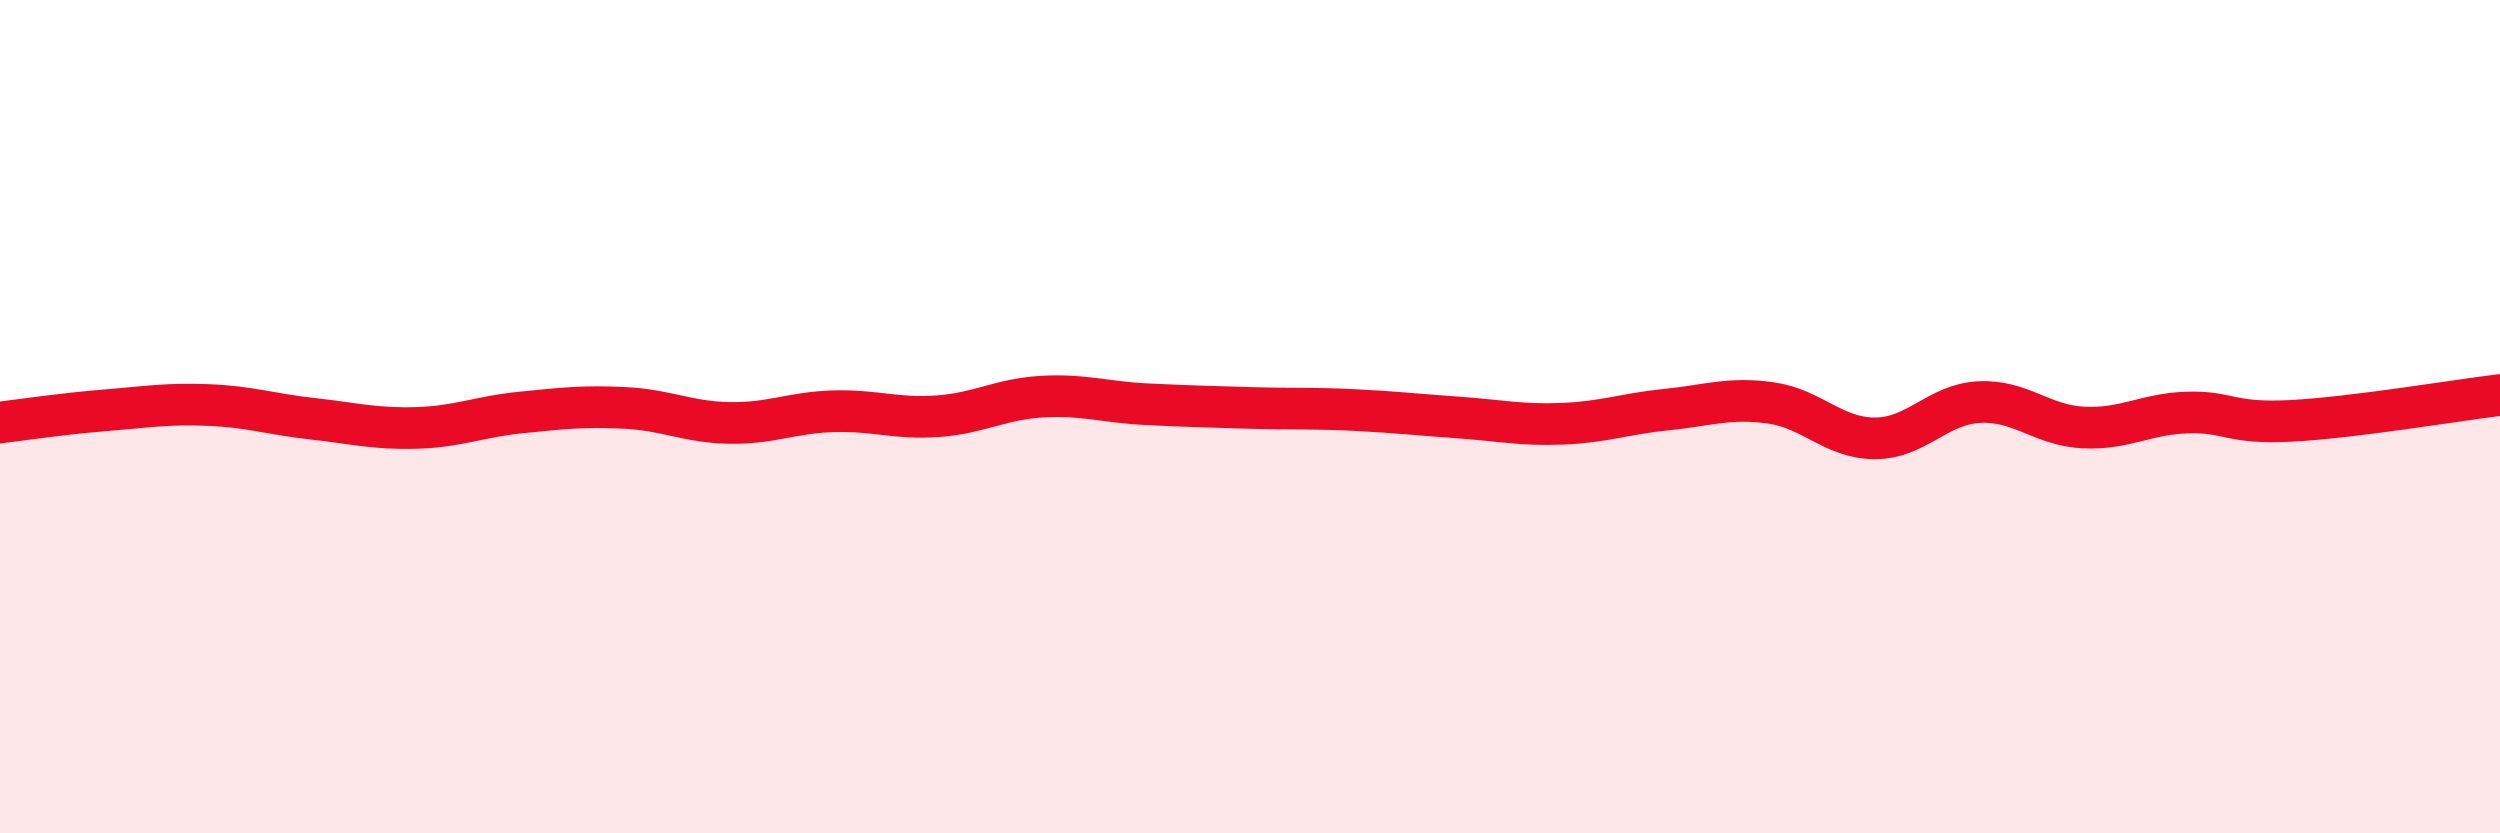
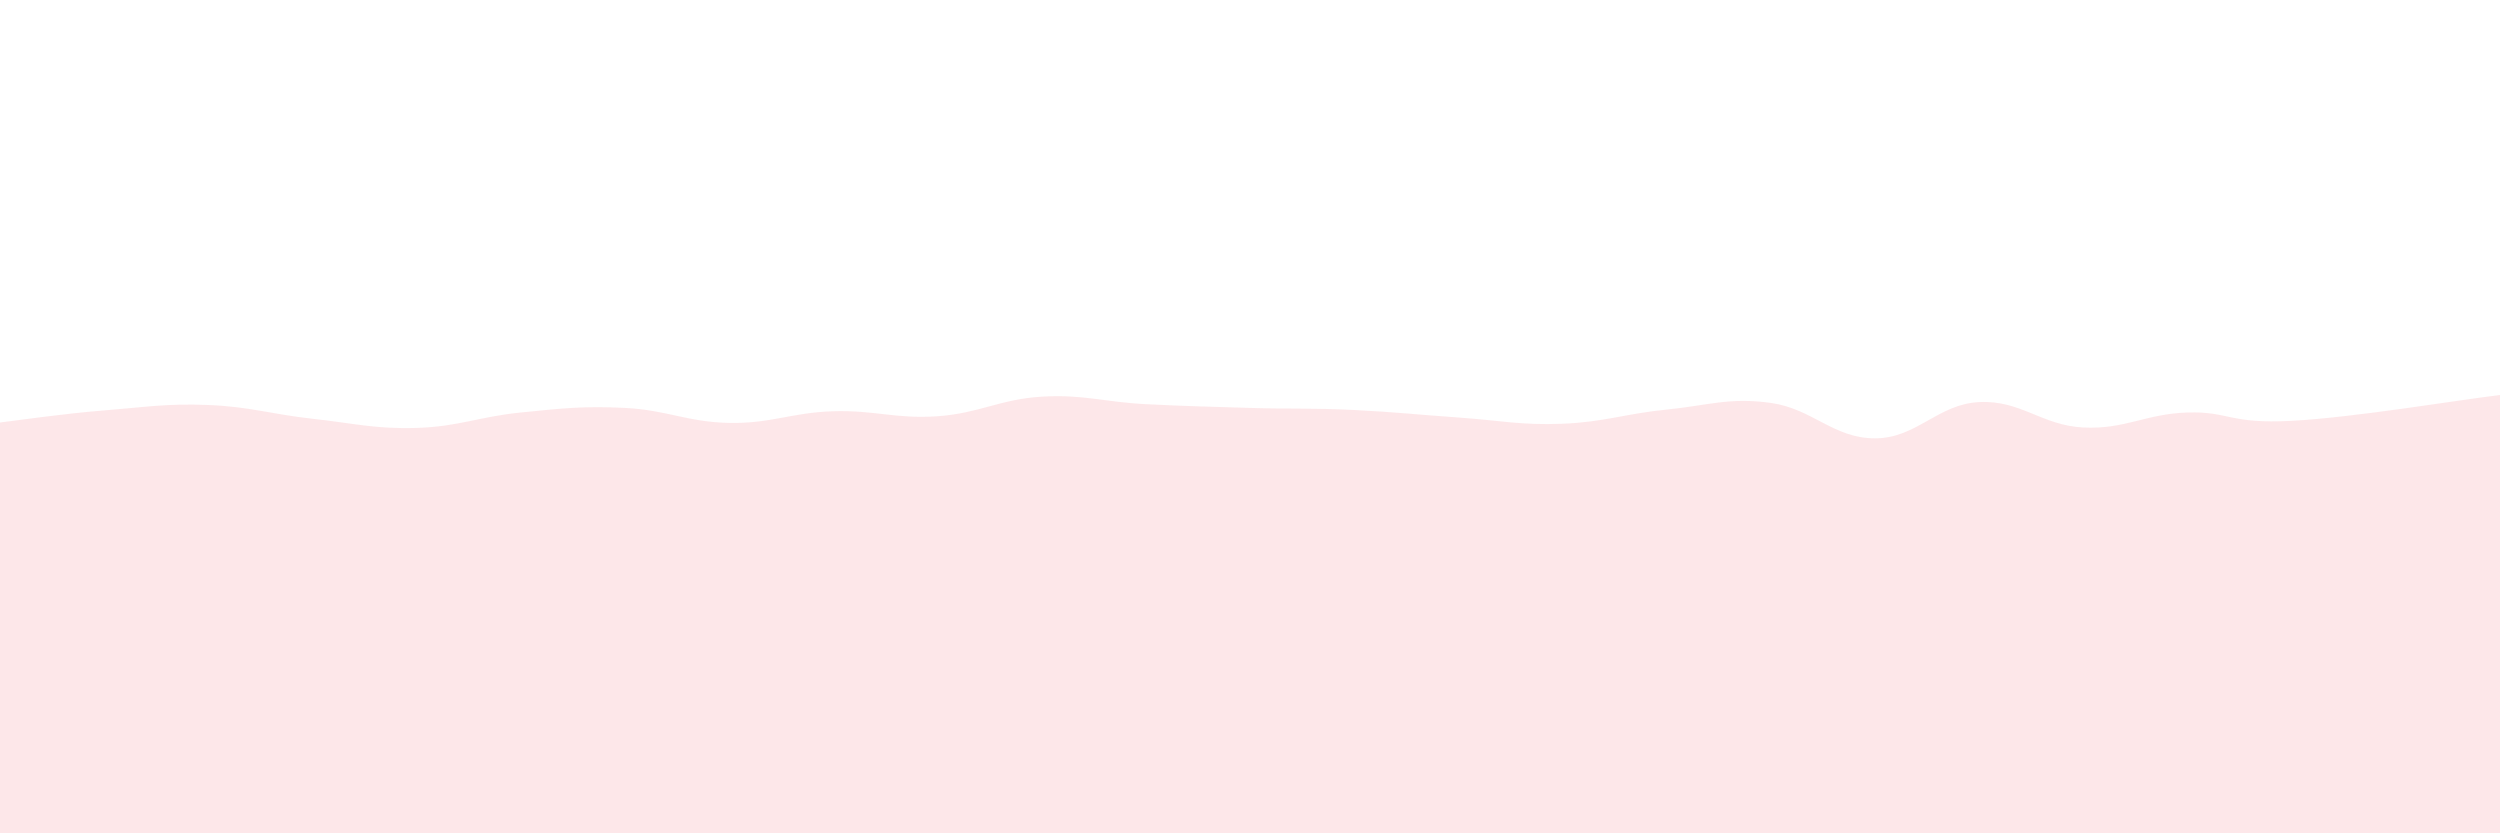
<svg xmlns="http://www.w3.org/2000/svg" width="60" height="20" viewBox="0 0 60 20">
  <path d="M 0,10.14 C 0.5,10.08 1.5,9.93 2.5,9.85 C 3.5,9.77 4,9.68 5,9.72 C 6,9.76 6.5,9.94 7.5,10.05 C 8.5,10.16 9,10.3 10,10.27 C 11,10.24 11.5,10 12.5,9.9 C 13.5,9.8 14,9.74 15,9.79 C 16,9.84 16.5,10.13 17.5,10.15 C 18.5,10.17 19,9.9 20,9.87 C 21,9.84 21.5,10.06 22.5,9.99 C 23.5,9.92 24,9.58 25,9.52 C 26,9.46 26.5,9.65 27.5,9.7 C 28.5,9.75 29,9.76 30,9.79 C 31,9.82 31.5,9.79 32.5,9.84 C 33.5,9.89 34,9.95 35,10.02 C 36,10.09 36.5,10.21 37.5,10.17 C 38.5,10.13 39,9.93 40,9.83 C 41,9.73 41.5,9.53 42.5,9.67 C 43.5,9.81 44,10.52 45,10.52 C 46,10.52 46.5,9.7 47.5,9.65 C 48.5,9.6 49,10.21 50,10.26 C 51,10.31 51.5,9.93 52.5,9.9 C 53.5,9.87 53.5,10.18 55,10.1 C 56.5,10.02 59,9.6 60,9.48L60 20L0 20Z" fill="#EB0A25" opacity="0.1" stroke-linecap="round" stroke-linejoin="round" />
-   <path d="M 0,10.14 C 0.5,10.08 1.5,9.93 2.5,9.85 C 3.5,9.77 4,9.68 5,9.72 C 6,9.76 6.5,9.94 7.5,10.05 C 8.5,10.16 9,10.3 10,10.27 C 11,10.24 11.5,10 12.5,9.9 C 13.5,9.8 14,9.74 15,9.79 C 16,9.84 16.5,10.13 17.5,10.15 C 18.5,10.17 19,9.9 20,9.87 C 21,9.84 21.5,10.06 22.5,9.99 C 23.5,9.92 24,9.58 25,9.52 C 26,9.46 26.5,9.65 27.5,9.7 C 28.5,9.75 29,9.76 30,9.79 C 31,9.82 31.5,9.79 32.5,9.84 C 33.5,9.89 34,9.95 35,10.02 C 36,10.09 36.5,10.21 37.5,10.17 C 38.5,10.13 39,9.93 40,9.83 C 41,9.73 41.5,9.53 42.5,9.67 C 43.5,9.81 44,10.52 45,10.52 C 46,10.52 46.5,9.7 47.5,9.65 C 48.5,9.6 49,10.21 50,10.26 C 51,10.31 51.5,9.93 52.5,9.9 C 53.5,9.87 53.5,10.18 55,10.1 C 56.5,10.02 59,9.6 60,9.48" stroke="#EB0A25" stroke-width="1" fill="none" stroke-linecap="round" stroke-linejoin="round" />
</svg>